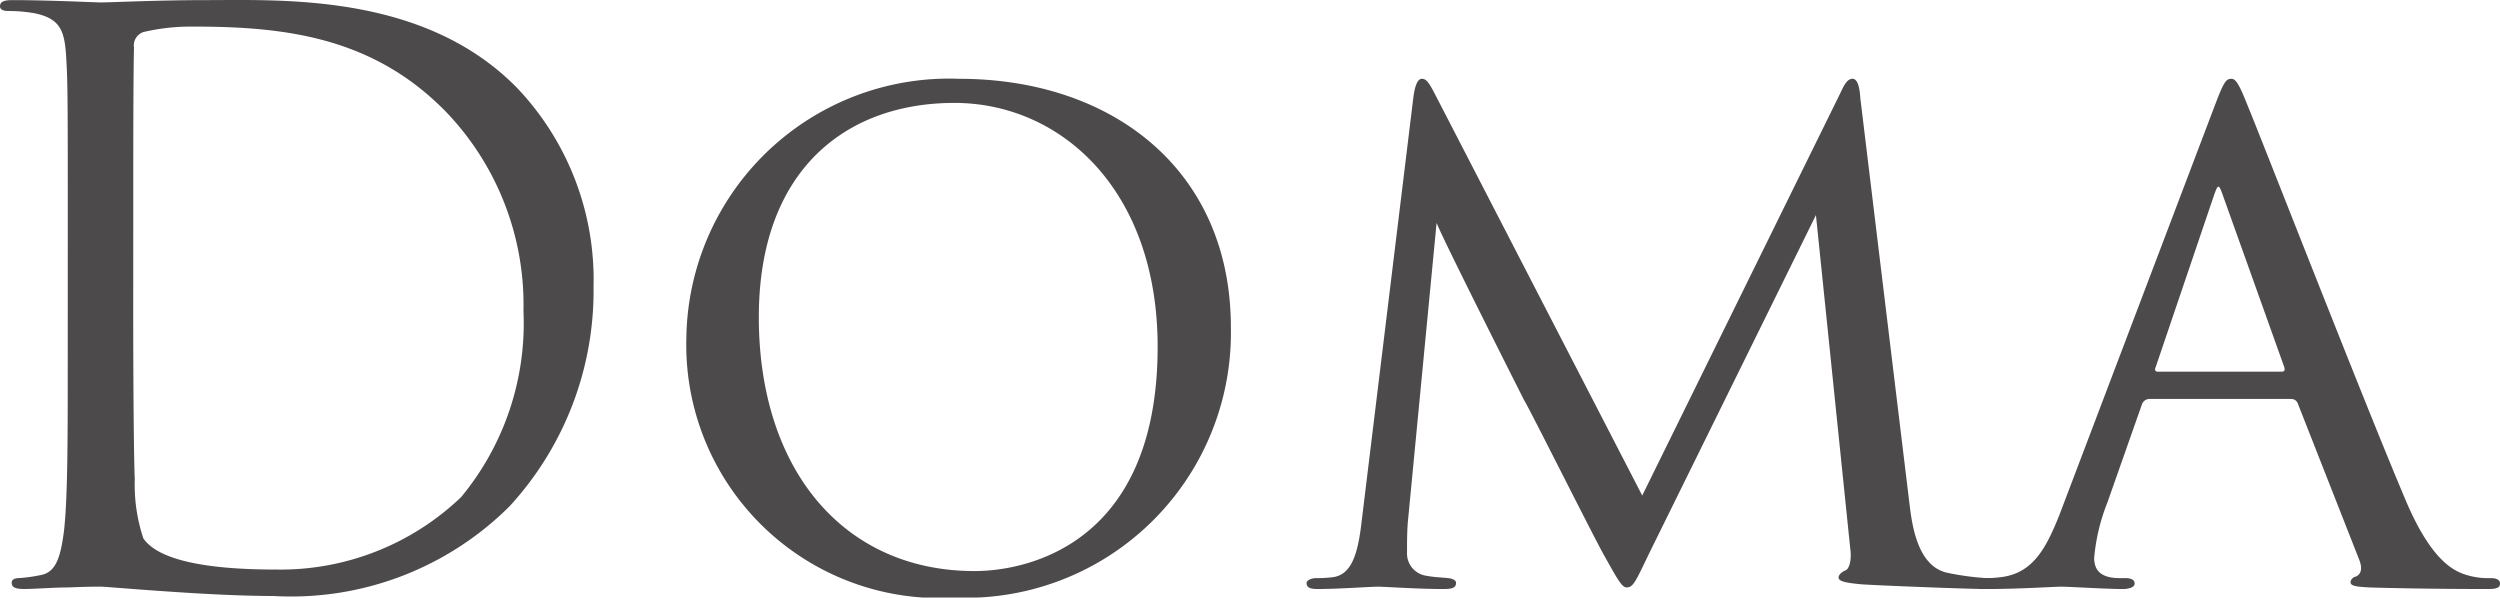
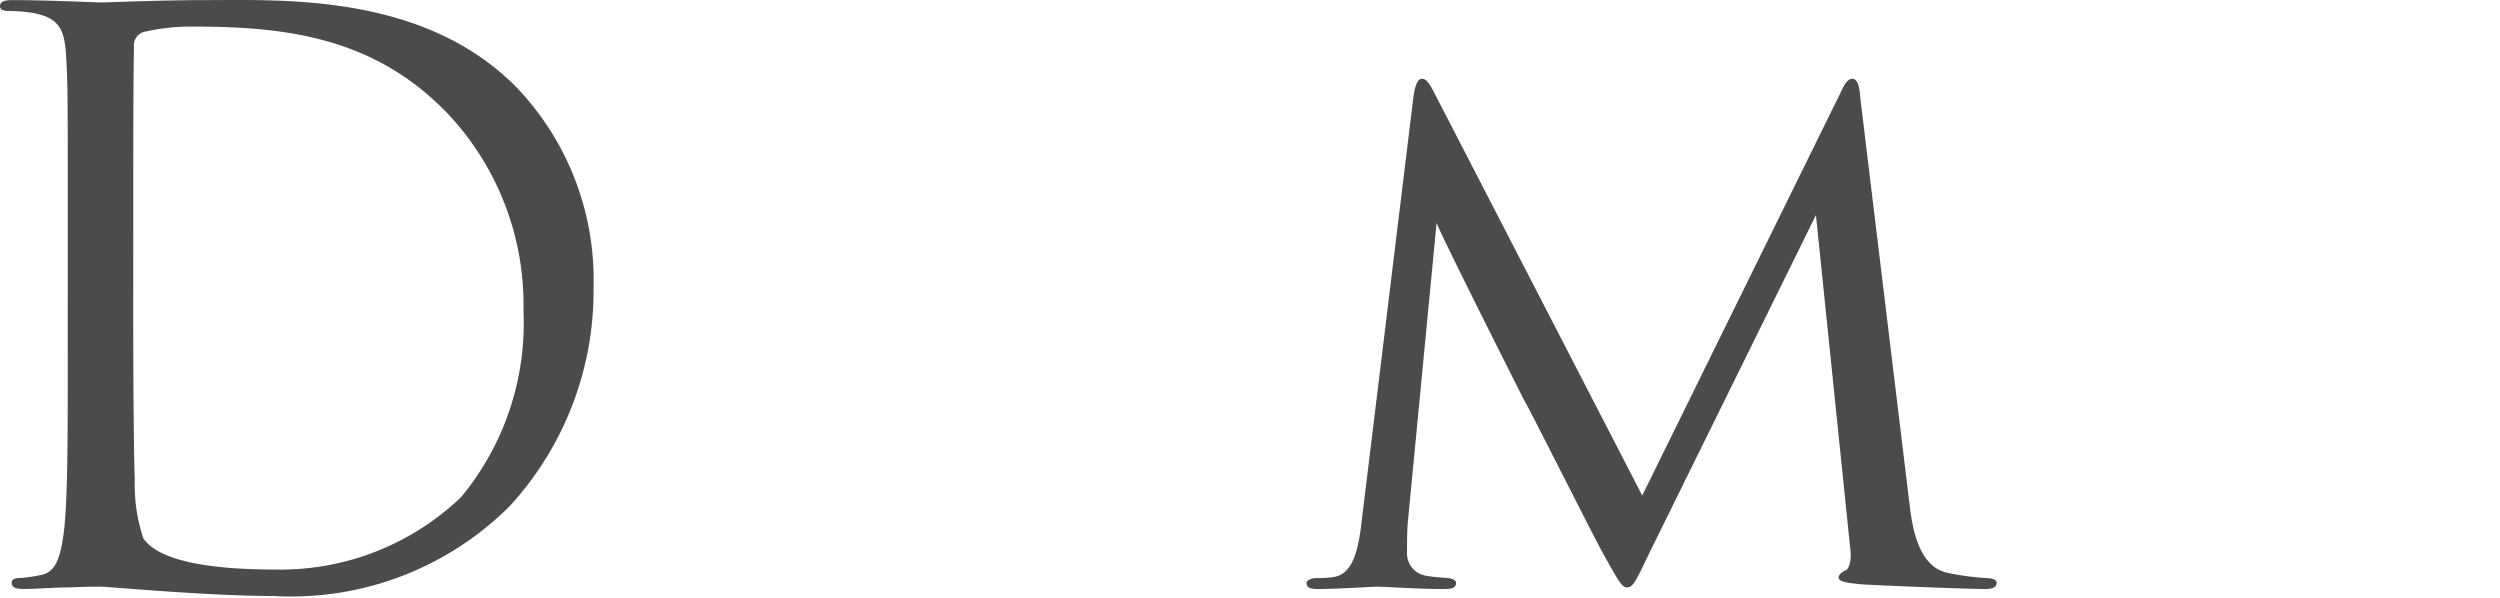
<svg xmlns="http://www.w3.org/2000/svg" id="レイヤー_1" data-name="レイヤー 1" width="67.387" height="16.107" viewBox="0 0 67.387 16.107">
  <defs>
    <style>.cls-1{fill:#4c4a4a;}</style>
  </defs>
  <path class="cls-1" d="M1.827,6.092c0-3.275,0-3.863-.042-4.535C1.743.843,1.638.507.945.36A3.93,3.93,0,0,0,.231.297C.084.297,0,.255,0,.171,0,.045.105.003.336.003c.945,0,2.268.063,2.373.063.252,0,1.574-.063,2.834-.063,2.079,0,5.921-.189,8.42,2.393A7.502,7.502,0,0,1,15.999,7.73a8.582,8.582,0,0,1-2.268,5.921A8.339,8.339,0,0,1,7.37,16.065c-.903,0-2.016-.063-2.919-.126-.924-.063-1.638-.126-1.742-.126-.042,0-.399,0-.84.021-.42,0-.903.042-1.218.042-.232,0-.336-.042-.336-.168,0-.063.042-.126.21-.126a4.417,4.417,0,0,0,.588-.084c.42-.084.524-.546.608-1.155.105-.882.105-2.541.105-4.556ZM3.591,8.36c0,2.226.02,4.157.042,4.556a4.573,4.573,0,0,0,.231,1.596c.273.399,1.092.84,3.569.84A7.045,7.045,0,0,0,12.43,13.399a7.349,7.349,0,0,0,1.68-5.018A7.508,7.508,0,0,0,12.094,3.09C10.12,1.011,7.727.717,5.229.717a5.61,5.61,0,0,0-1.365.147.381.381,0,0,0-.252.42c-.02.714-.02,2.856-.02,4.472Z" />
-   <path class="cls-1" d="M18.501,9.094A7.082,7.082,0,0,1,25.85,2.124c4.157,0,7.328,2.478,7.328,6.698a7.145,7.145,0,0,1-7.433,7.286A6.825,6.825,0,0,1,18.501,9.094Zm12.703.252c0-4.22-2.603-6.572-5.48-6.572-2.918,0-5.27,1.806-5.27,5.774,0,4.115,2.288,6.845,5.815,6.845C27.677,15.393,31.204,14.679,31.204,9.346Z" />
  <path class="cls-1" d="M51.468,13.567c.063.504.189,1.68,1.008,1.869a7.238,7.238,0,0,0,1.071.147c.084,0,.272.021.272.126s-.084.168-.314.168c-.378,0-2.646-.084-3.317-.126-.462-.042-.63-.084-.63-.189,0-.063.084-.147.189-.189s.168-.294.126-.588L48.948,5.798l-4.451,9.028c-.399.819-.462,1.008-.65,1.008-.126,0-.232-.189-.63-.903-.336-.609-2.016-3.968-2.142-4.157-.126-.252-2.184-4.325-2.352-4.766l-.777,8.084c-.02.294-.02.483-.02.798a.607.607,0,0,0,.524.63c.231.042.378.042.588.063.168.021.21.084.21.126,0,.147-.126.168-.356.168-.672,0-1.575-.063-1.743-.063-.21,0-1.092.063-1.616.063-.189,0-.315-.021-.315-.168,0-.042.084-.126.273-.126a3.129,3.129,0,0,0,.399-.021c.504-.042.693-.546.798-1.386L38.094,2.649c.042-.357.126-.525.23-.525s.168.063.315.336l5.627,10.897L49.62,2.481c.105-.231.19-.357.315-.357s.189.189.21.525Z" />
-   <path class="cls-1" d="M57.938,10.753a.222.222,0,0,0-.21.168l-.924,2.625a5.294,5.294,0,0,0-.356,1.491c0,.378.23.546.692.546h.147c.189,0,.252.063.252.147,0,.105-.168.147-.315.147-.462,0-1.428-.063-1.658-.063-.21,0-1.134.063-2.016.063-.232,0-.336-.042-.336-.147,0-.084.084-.147.252-.147a2.96,2.96,0,0,0,.42-.021c.902-.084,1.26-.777,1.616-1.659L59.702,2.838c.232-.609.294-.714.442-.714.104,0,.188.084.42.672.294.693,3.149,8.021,4.262,10.645.693,1.659,1.302,1.932,1.596,2.037a2.005,2.005,0,0,0,.714.105c.147,0,.252.042.252.147s-.084.147-.314.147c-.21,0-1.785,0-3.191-.042-.4-.021-.525-.042-.525-.147a.177.177,0,0,1,.147-.147c.084-.042.21-.147.084-.462l-1.659-4.22a.187.187,0,0,0-.168-.105Zm3.569-.735c.084,0,.084-.063.064-.126l-1.659-4.64c-.104-.294-.126-.294-.23,0l-1.575,4.64c-.042.084,0,.126.042.126Z" />
</svg>